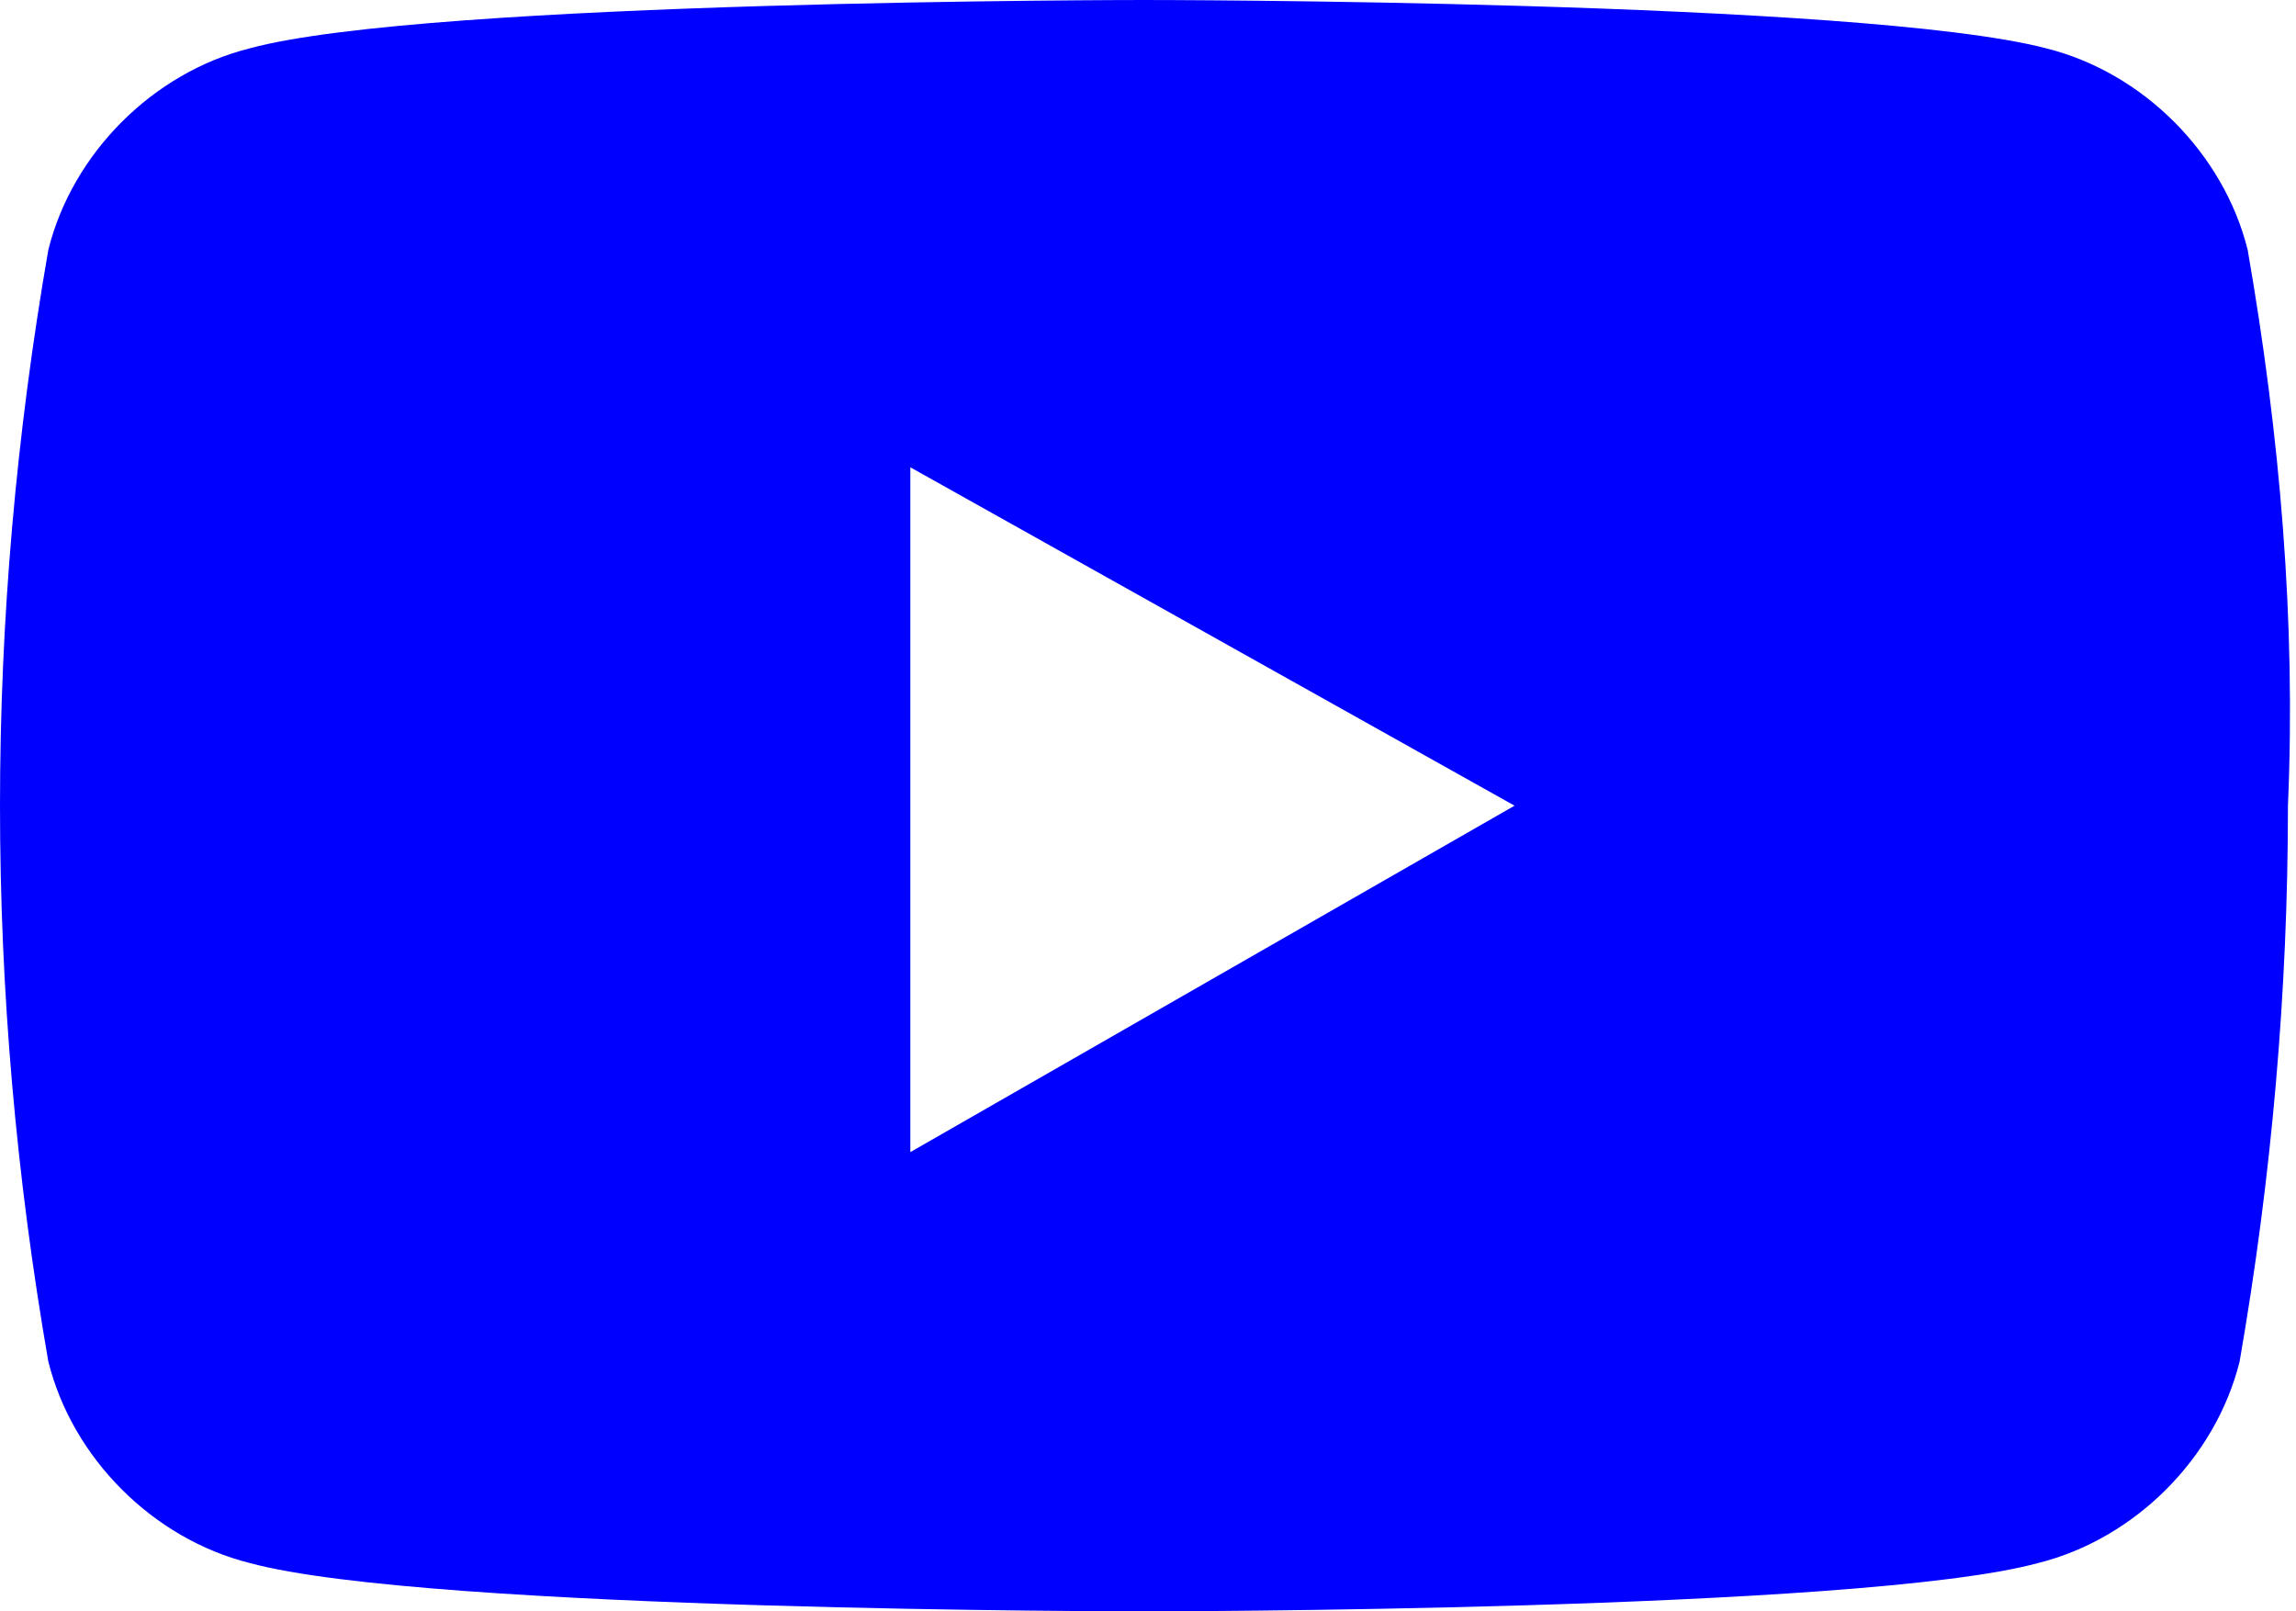
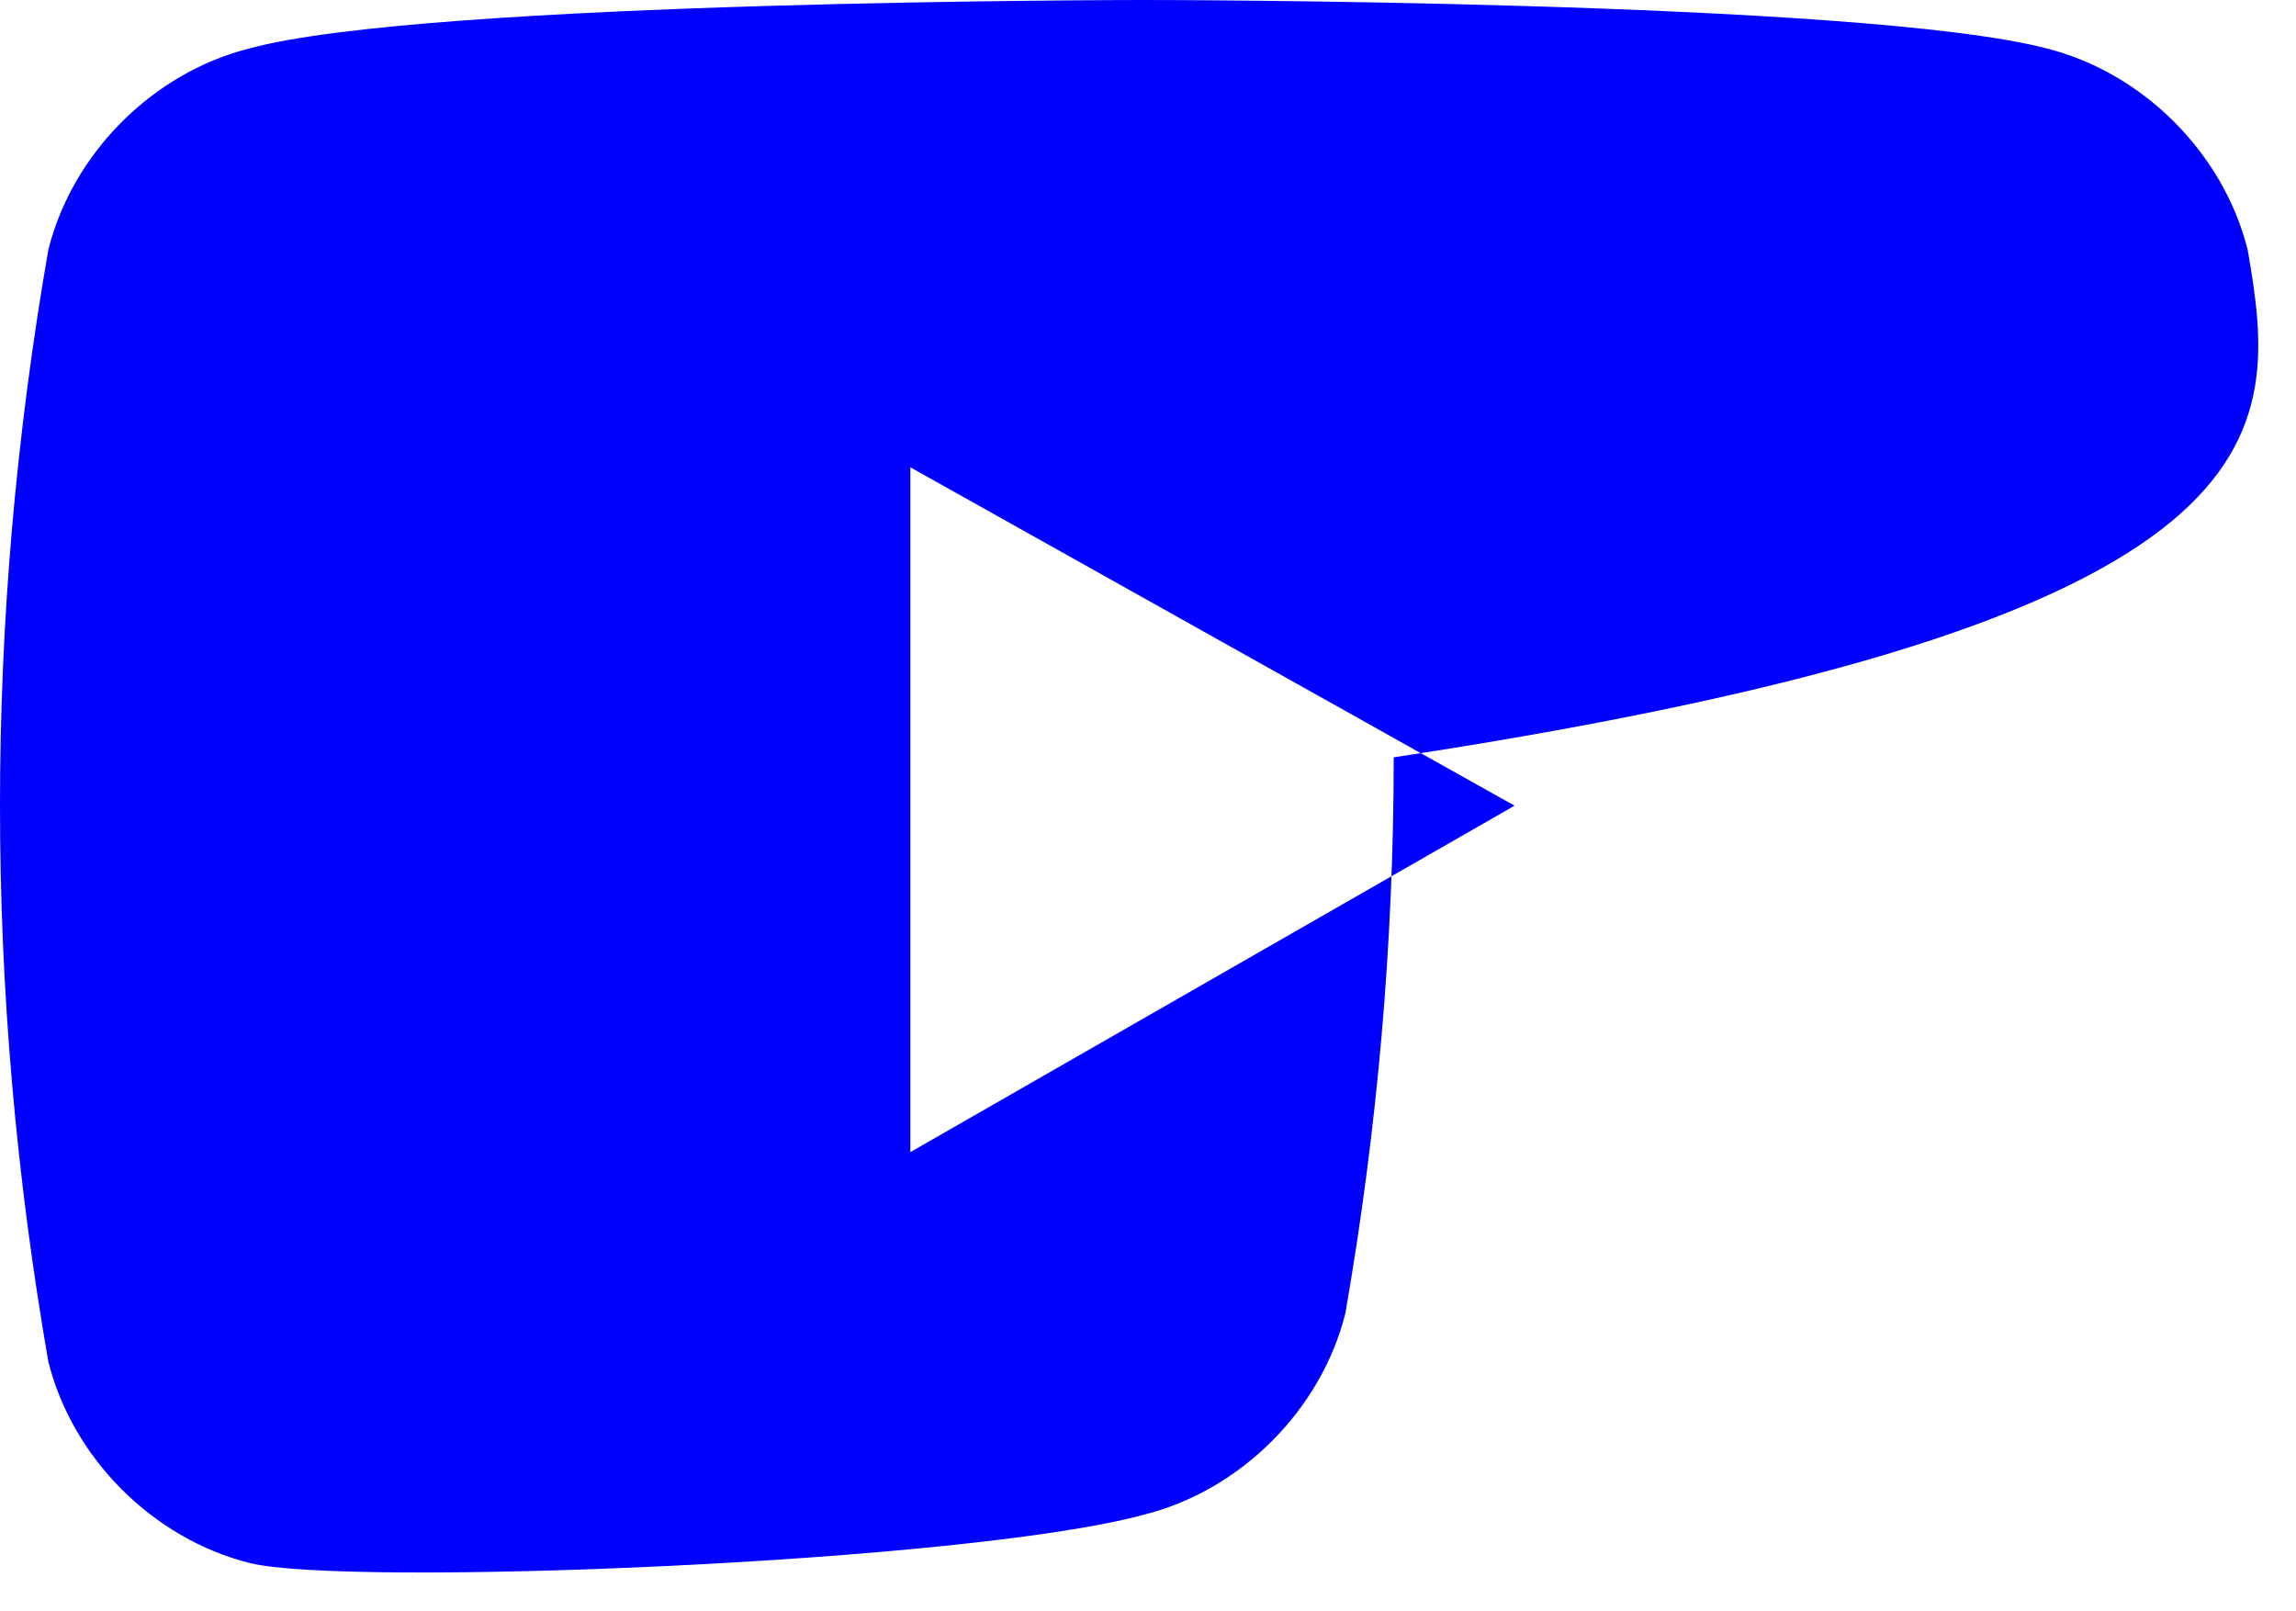
<svg xmlns="http://www.w3.org/2000/svg" version="1.1" id="Calque_1" x="0px" y="0px" viewBox="0 0 28.5 20" style="enable-background:new 0 0 28.5 20;" xml:space="preserve">
  <style type="text/css">
	.st0{fill:#0000FF;}
</style>
  <g id="Calque_2_00000090978477638644548370000017352416880232590751_">
    <g id="Calque_1-2">
-       <path class="st0" d="M11.3,14.3V5.8l7.5,4.2L11.3,14.3z M27.9,3.1c-0.3-1.2-1.3-2.2-2.5-2.5C23.1,0,14.2,0,14.2,0S5.3,0,3.1,0.6    C1.9,0.9,0.9,1.9,0.6,3.1C0.2,5.4,0,7.7,0,10c0,2.3,0.2,4.6,0.6,6.9c0.3,1.2,1.3,2.2,2.5,2.5C5.3,20,14.2,20,14.2,20    s8.9,0,11.1-0.6c1.2-0.3,2.2-1.3,2.5-2.5c0.4-2.3,0.6-4.6,0.6-6.9C28.5,7.7,28.3,5.4,27.9,3.1" />
+       <path class="st0" d="M11.3,14.3V5.8l7.5,4.2L11.3,14.3z M27.9,3.1c-0.3-1.2-1.3-2.2-2.5-2.5C23.1,0,14.2,0,14.2,0S5.3,0,3.1,0.6    C1.9,0.9,0.9,1.9,0.6,3.1C0.2,5.4,0,7.7,0,10c0,2.3,0.2,4.6,0.6,6.9c0.3,1.2,1.3,2.2,2.5,2.5s8.9,0,11.1-0.6c1.2-0.3,2.2-1.3,2.5-2.5c0.4-2.3,0.6-4.6,0.6-6.9C28.5,7.7,28.3,5.4,27.9,3.1" />
    </g>
  </g>
</svg>